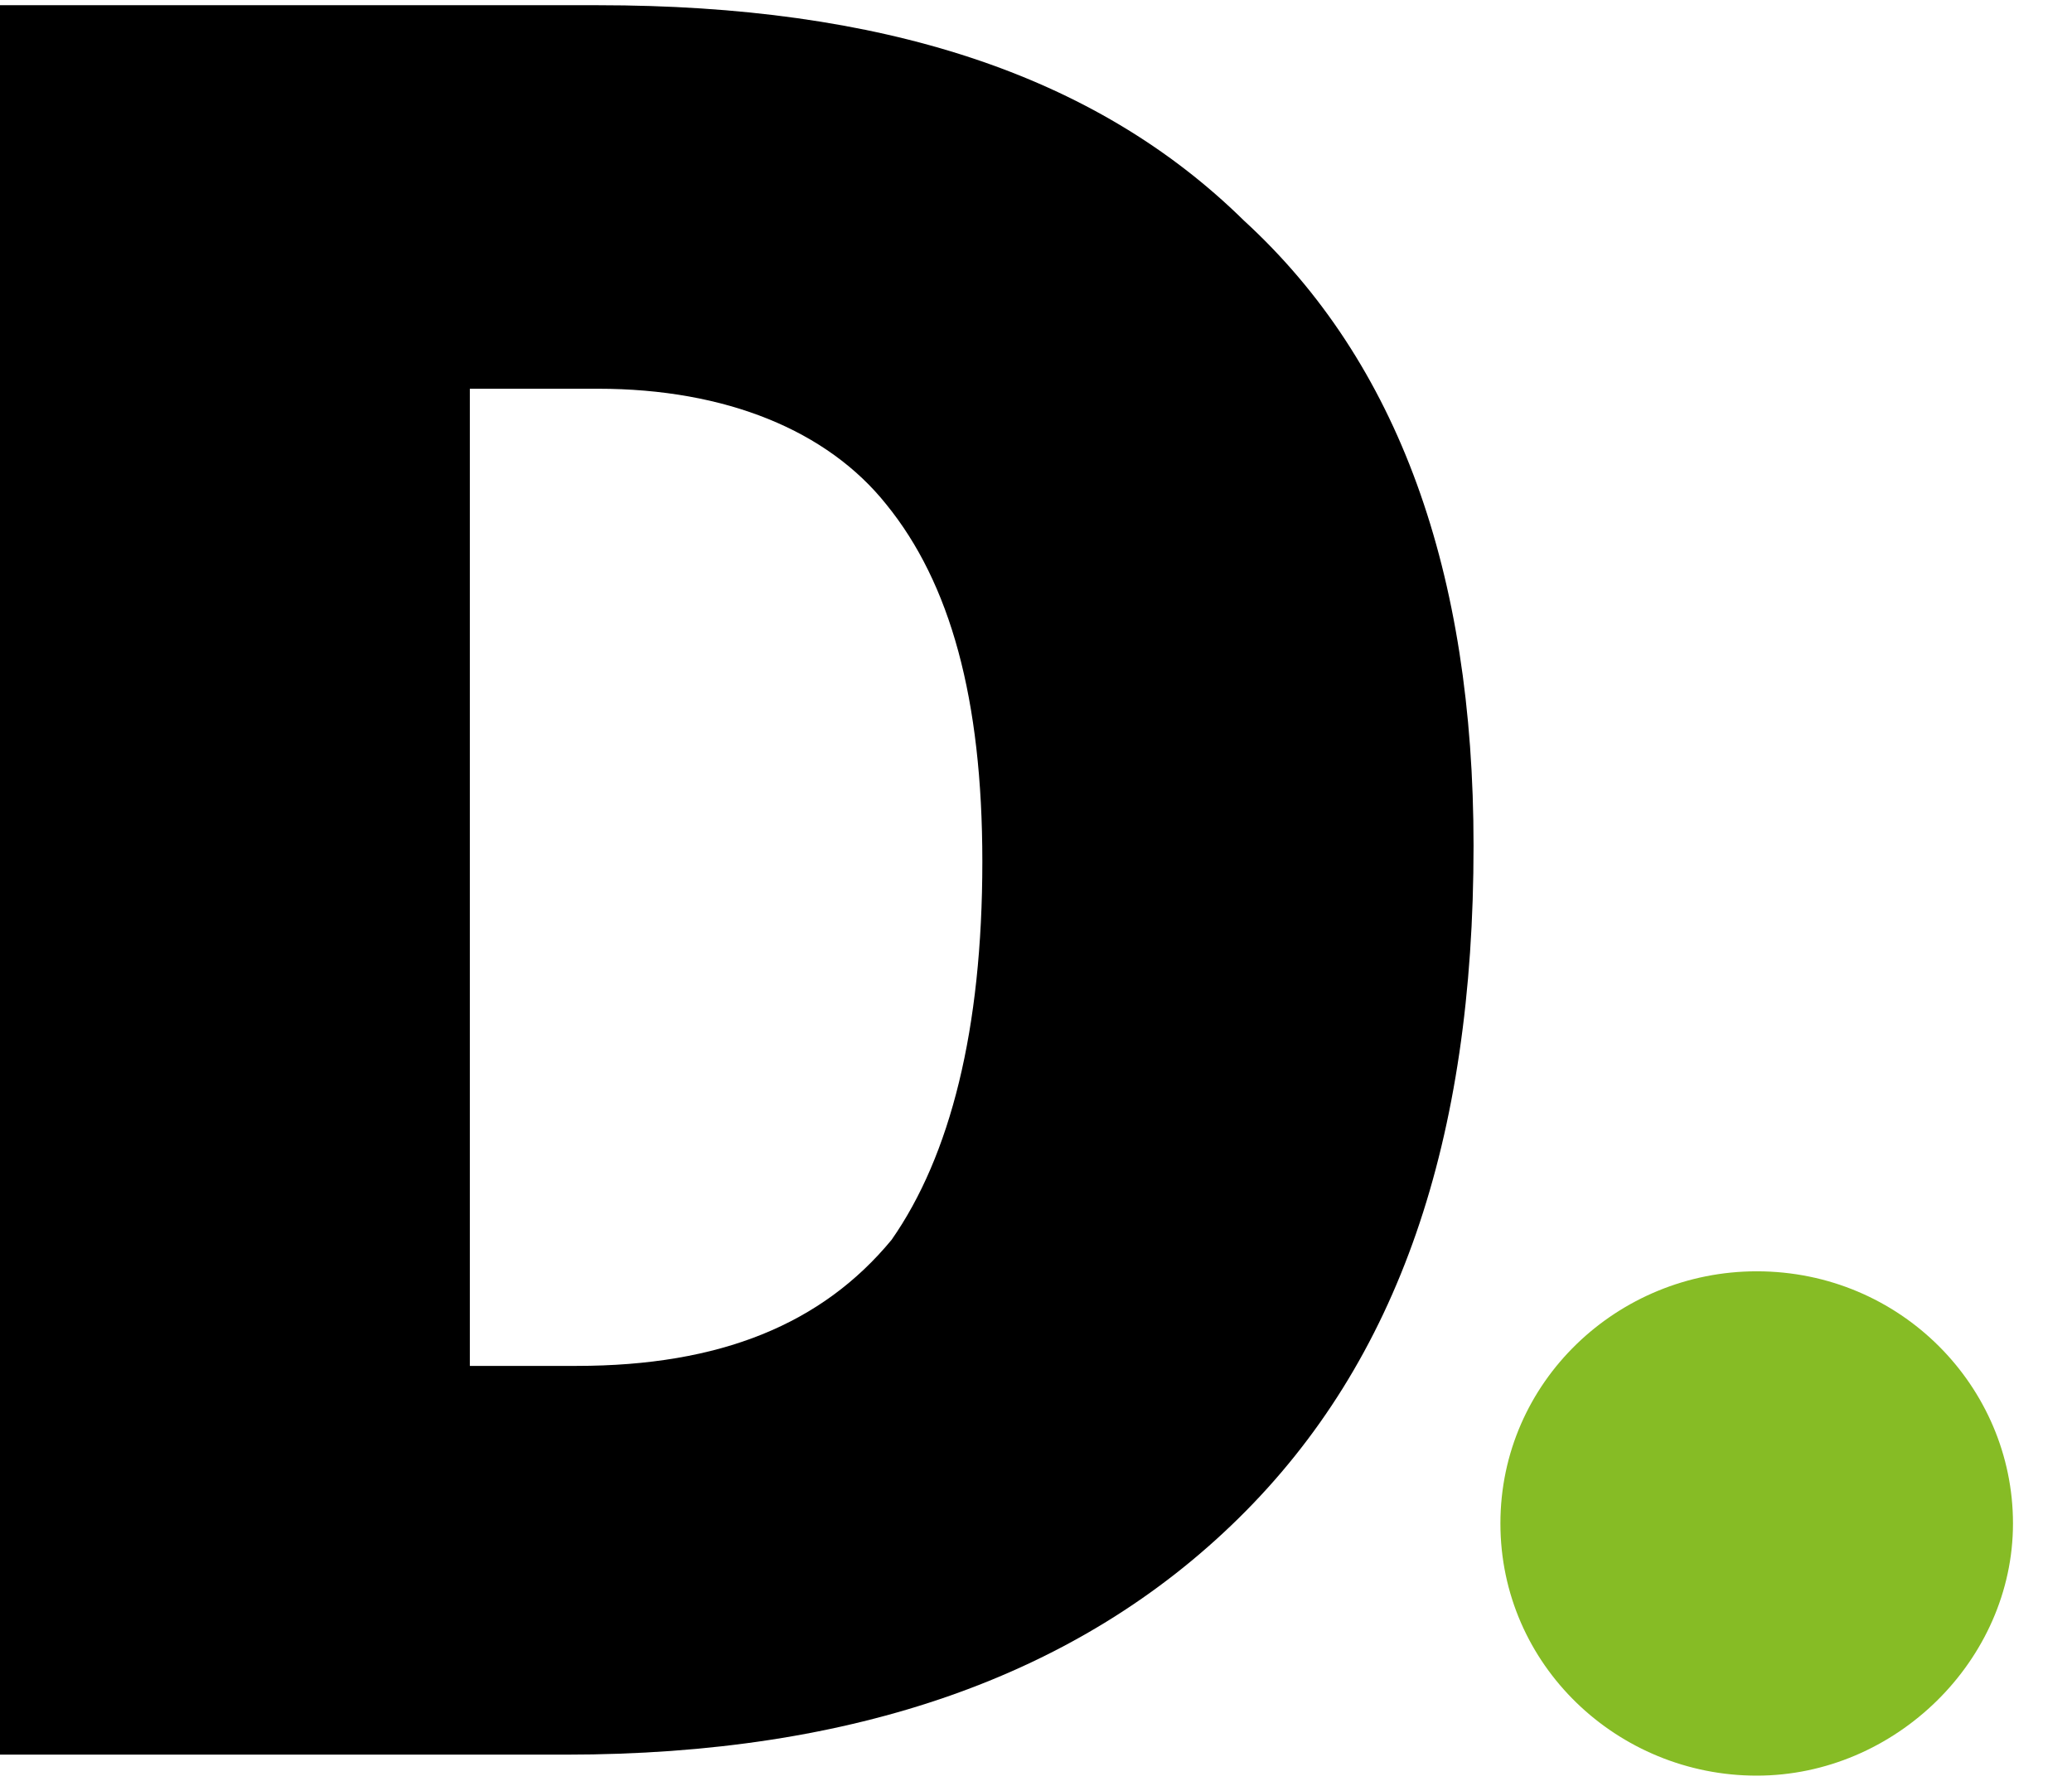
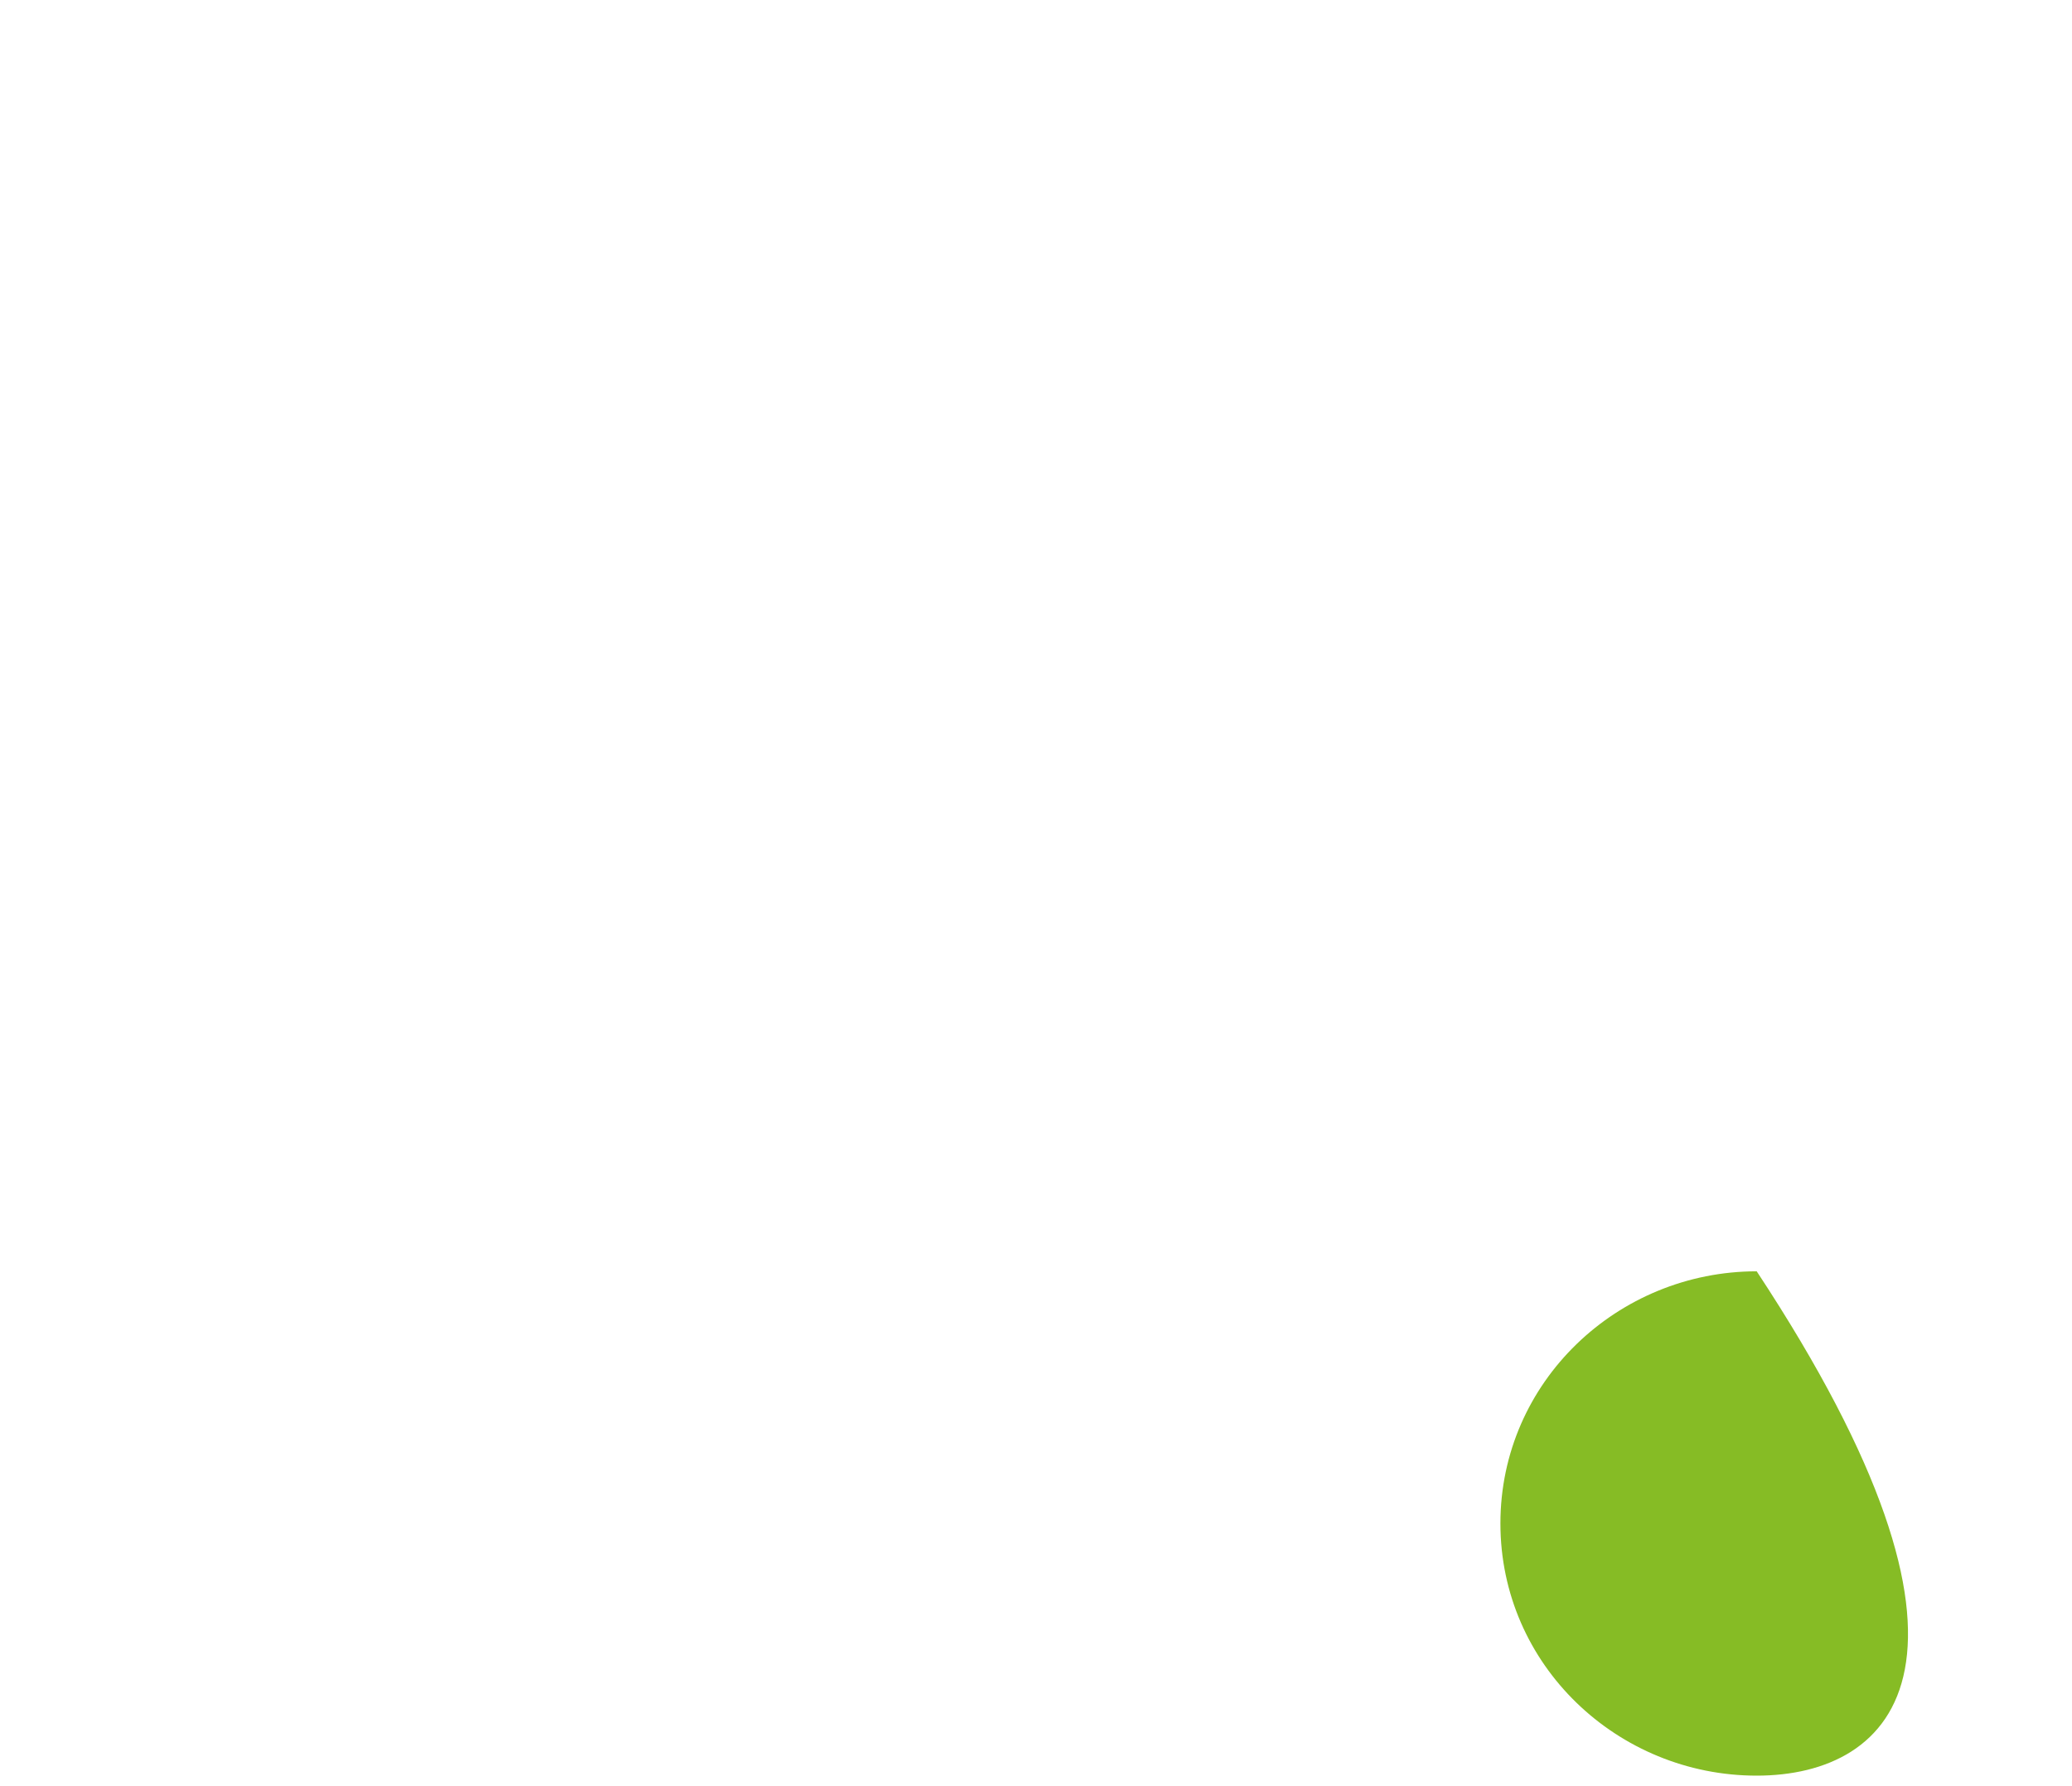
<svg xmlns="http://www.w3.org/2000/svg" width="29" height="25" viewBox="0 0 29 25" fill="none">
-   <path d="M21 21.323C21 19.338 22.644 17.794 24.587 17.794C26.604 17.794 28.174 19.412 28.174 21.323C28.174 23.235 26.53 24.853 24.587 24.853C22.644 24.853 21 23.309 21 21.323Z" fill="#86BC25" />
-   <path d="M20.624 11.838C20.624 15.956 19.578 19.044 17.336 21.25C15.095 23.456 11.956 24.559 7.921 24.559H0V0.073H8.369C12.33 0.073 15.319 1.029 17.411 3.088C19.578 5.073 20.624 8.015 20.624 11.838ZM13.749 12.059C13.749 9.779 13.301 8.162 12.404 7.059C11.582 6.029 10.163 5.441 8.369 5.441H6.576V19.118H8.07C10.088 19.118 11.508 18.529 12.479 17.353C13.301 16.176 13.749 14.412 13.749 12.059Z" fill="black" />
+   <path d="M21 21.323C21 19.338 22.644 17.794 24.587 17.794C28.174 23.235 26.53 24.853 24.587 24.853C22.644 24.853 21 23.309 21 21.323Z" fill="#86BC25" />
</svg>